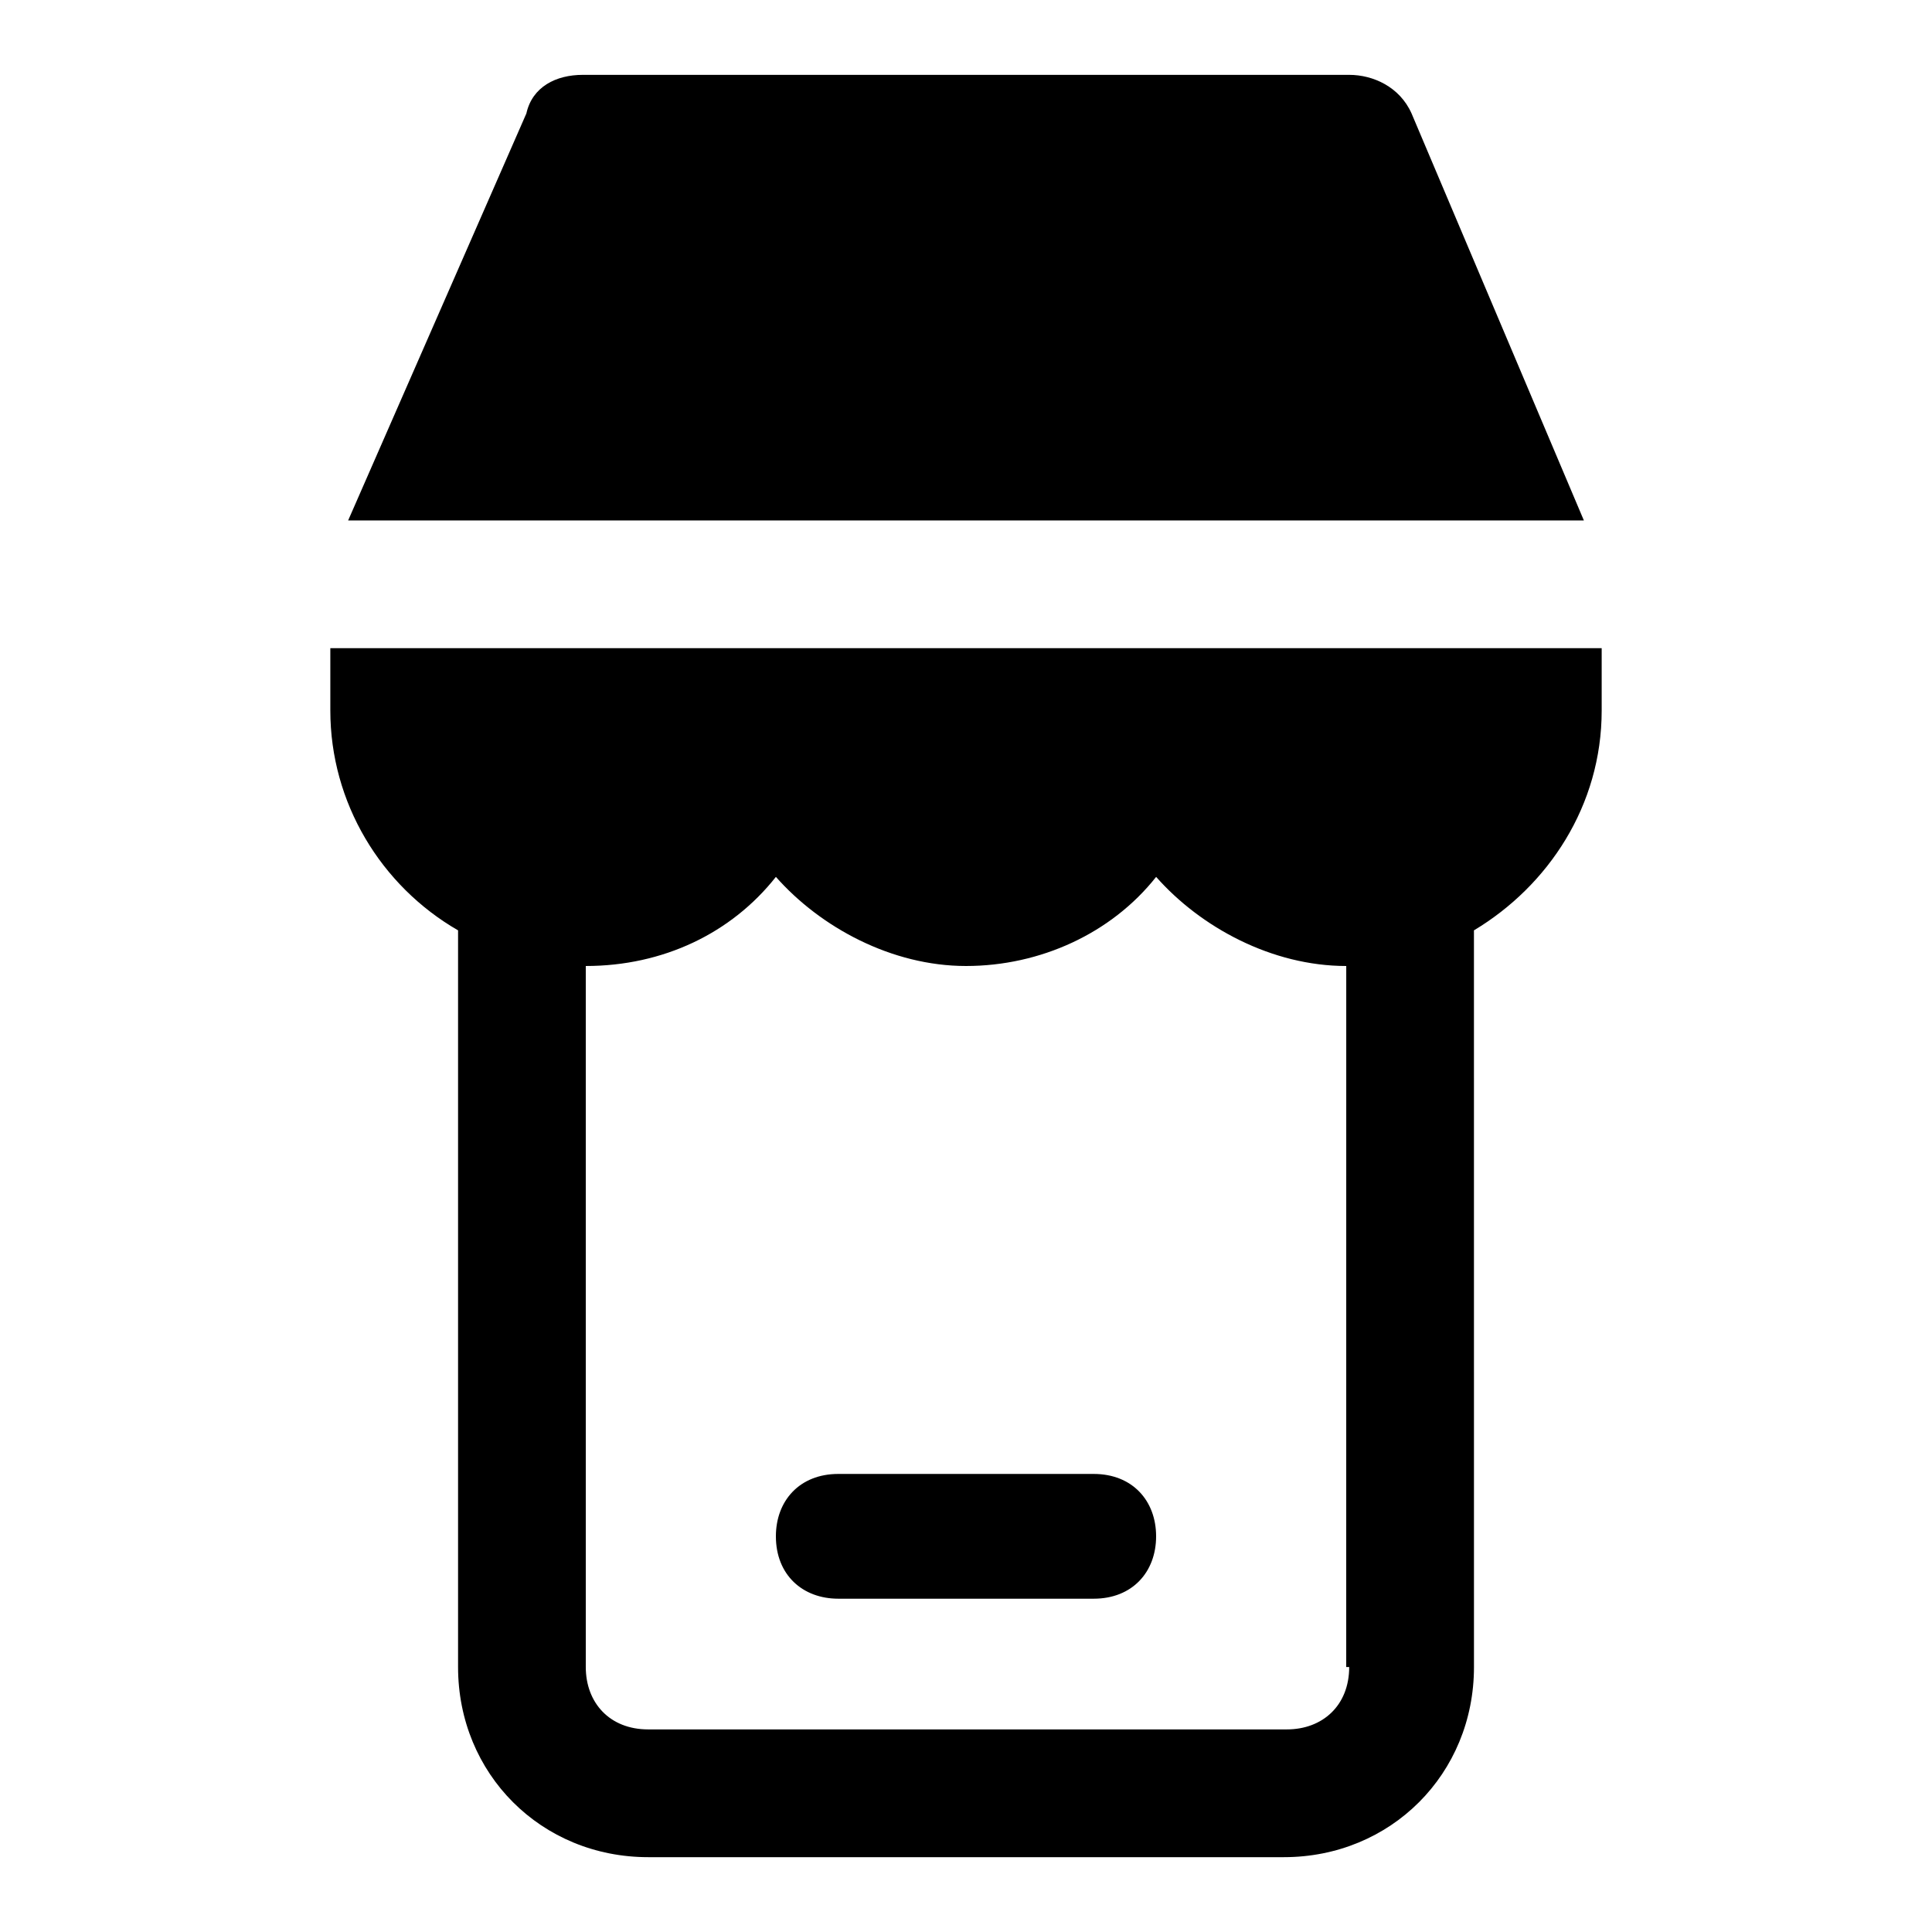
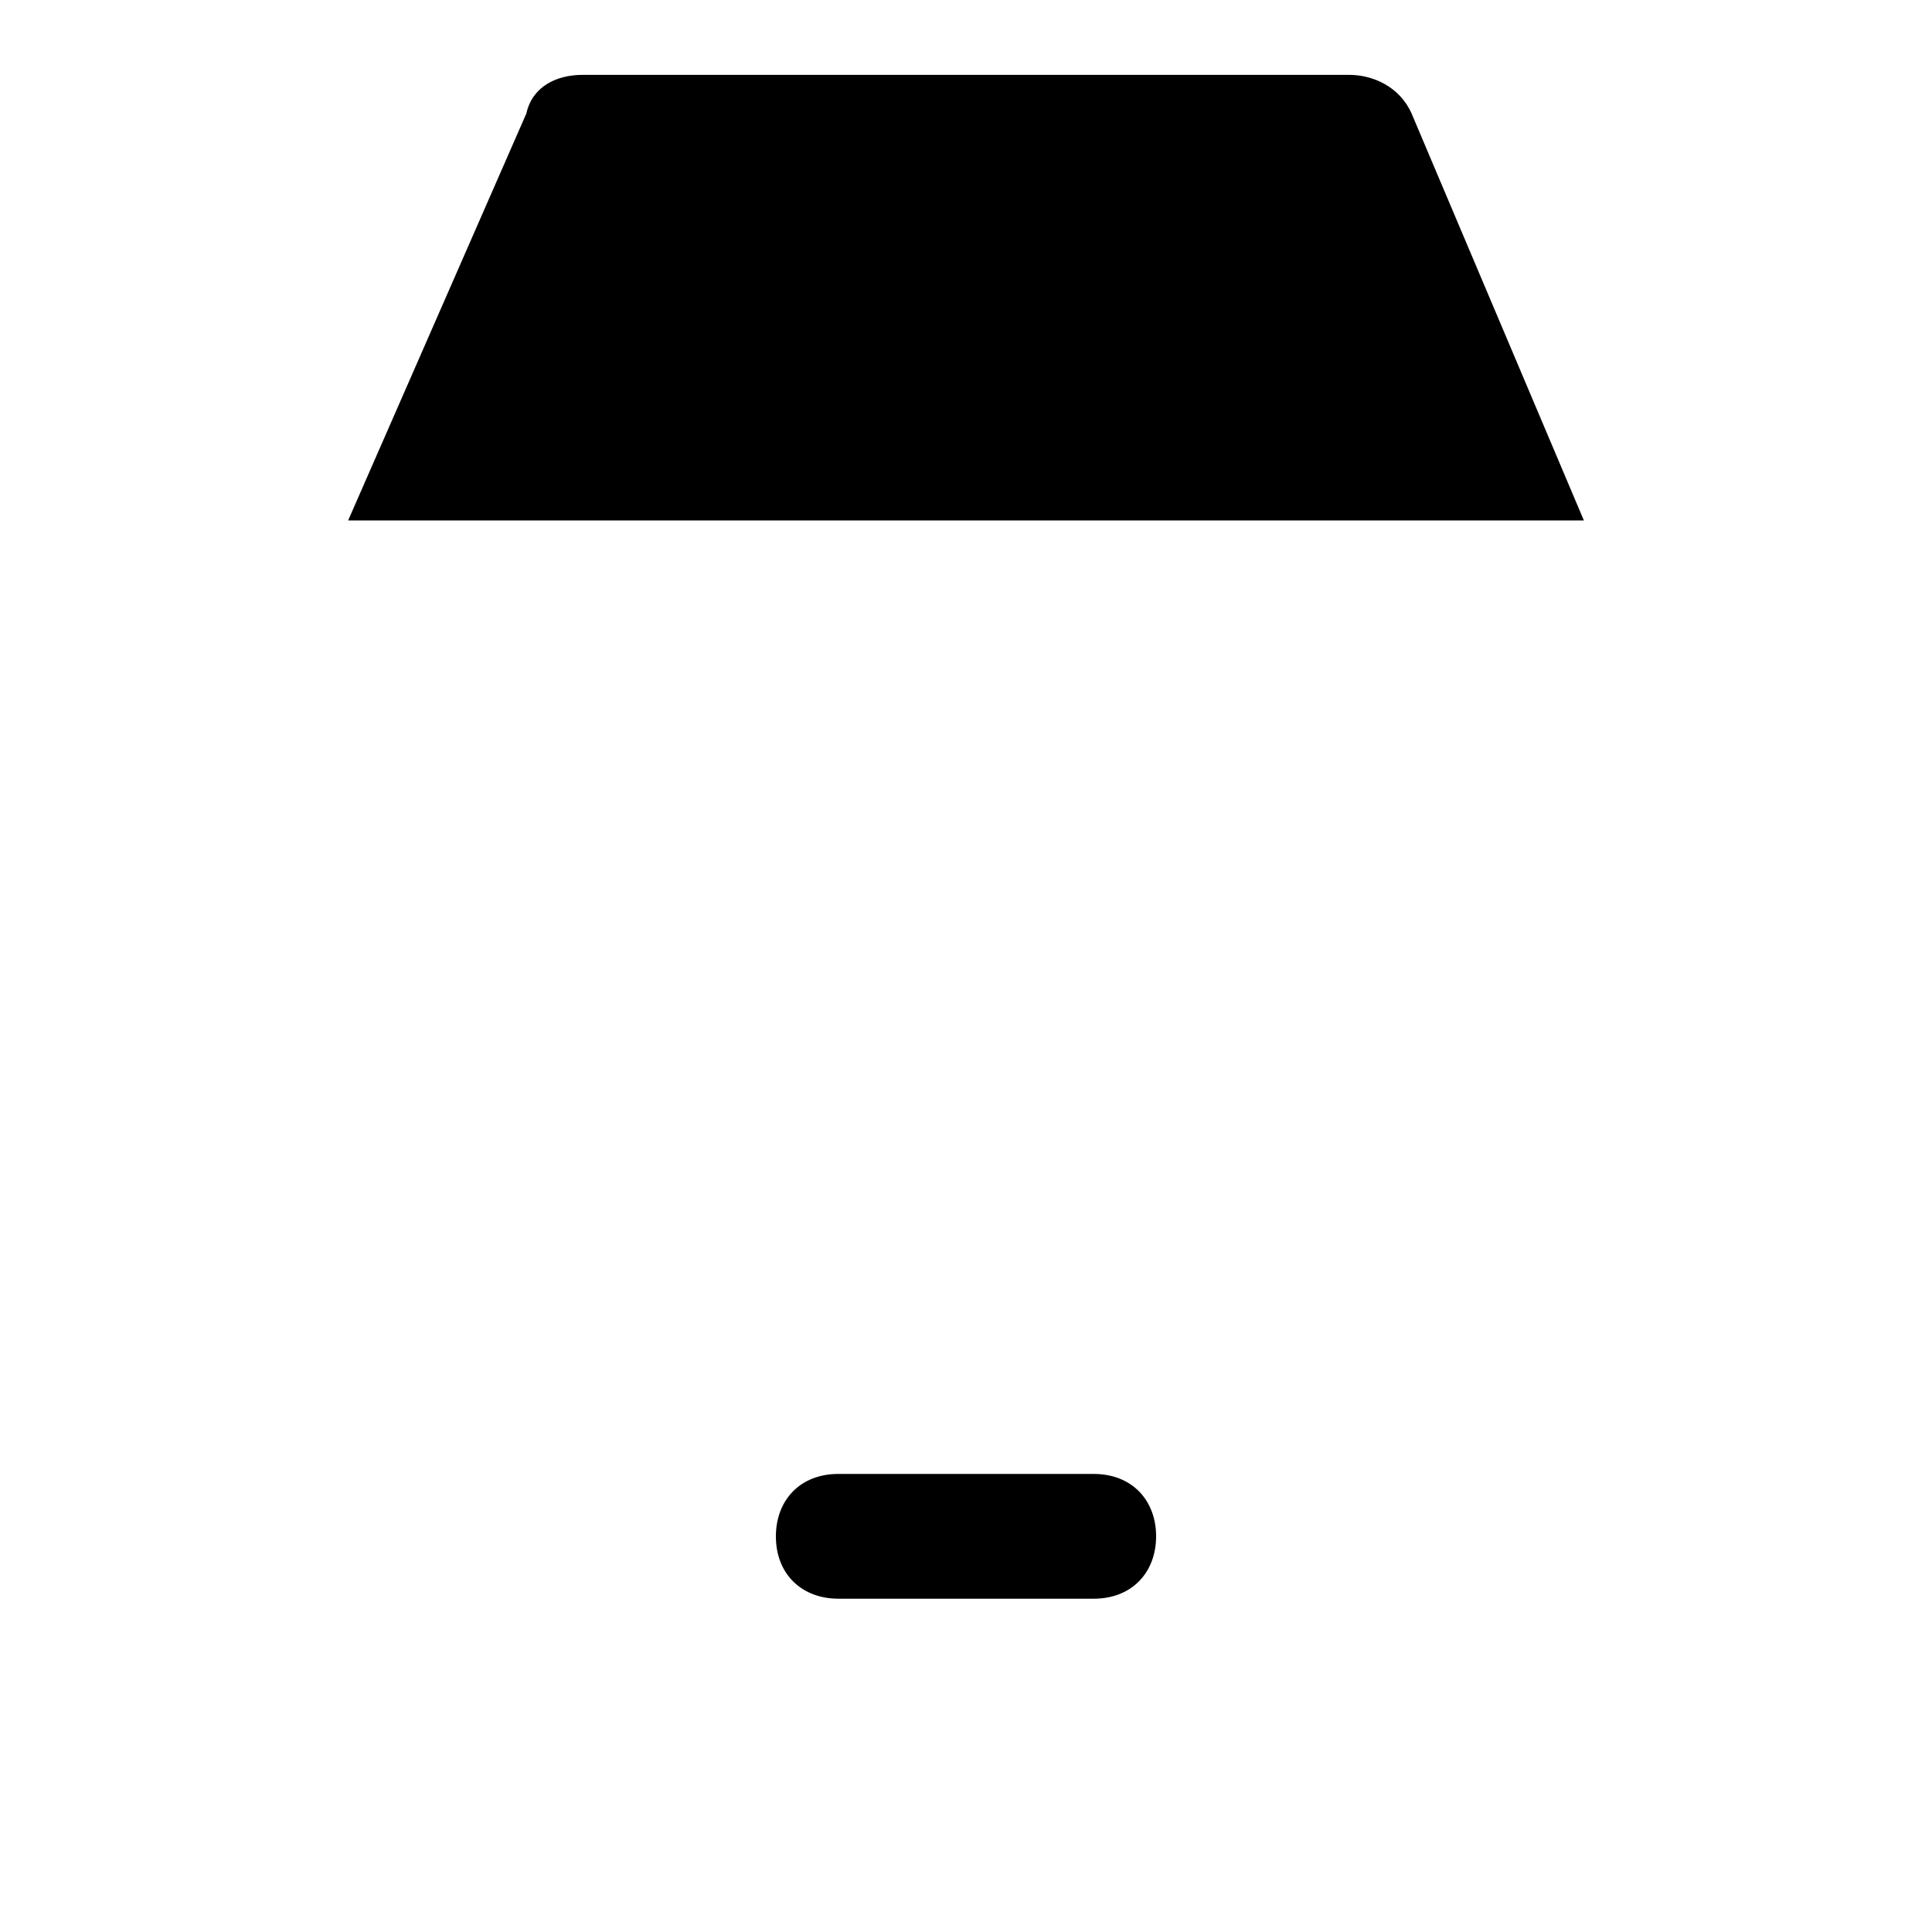
<svg xmlns="http://www.w3.org/2000/svg" fill="#000000" width="800px" height="800px" version="1.1" viewBox="144 144 512 512">
  <g>
    <path d="m433.85 534.61h-67.699c-10.234 0-16.531 7.086-16.531 16.531 0 10.234 7.086 16.531 16.531 16.531h67.699c10.234 0 16.531-7.086 16.531-16.531s-6.297-16.531-16.531-16.531z" />
    <path d="m518.08 174.07c-3.148-7.082-10.234-10.234-16.531-10.234h-203.1c-7.086 0-13.383 3.148-14.957 10.234l-47.23 107.85h327.48z" />
-     <path d="m231.54 315.77v16.531c0 24.402 13.383 46.445 33.852 58.254v195.23c0 28.34 22.043 50.383 50.383 50.383h168.46c28.34 0 50.383-22.043 50.383-50.383l-0.008-195.23c19.68-11.809 33.852-33.062 33.852-58.254v-16.531zm270.01 270.01c0 10.234-7.086 16.531-16.531 16.531h-169.25c-10.234 0-16.531-7.086-16.531-16.531v-185.78c20.469 0 38.574-8.66 50.383-23.617 11.809 13.383 30.699 23.617 50.383 23.617 19.68 0 38.574-8.66 50.383-23.617 11.809 13.383 30.699 23.617 50.383 23.617l-0.008 185.78z" />
  </g>
</svg>